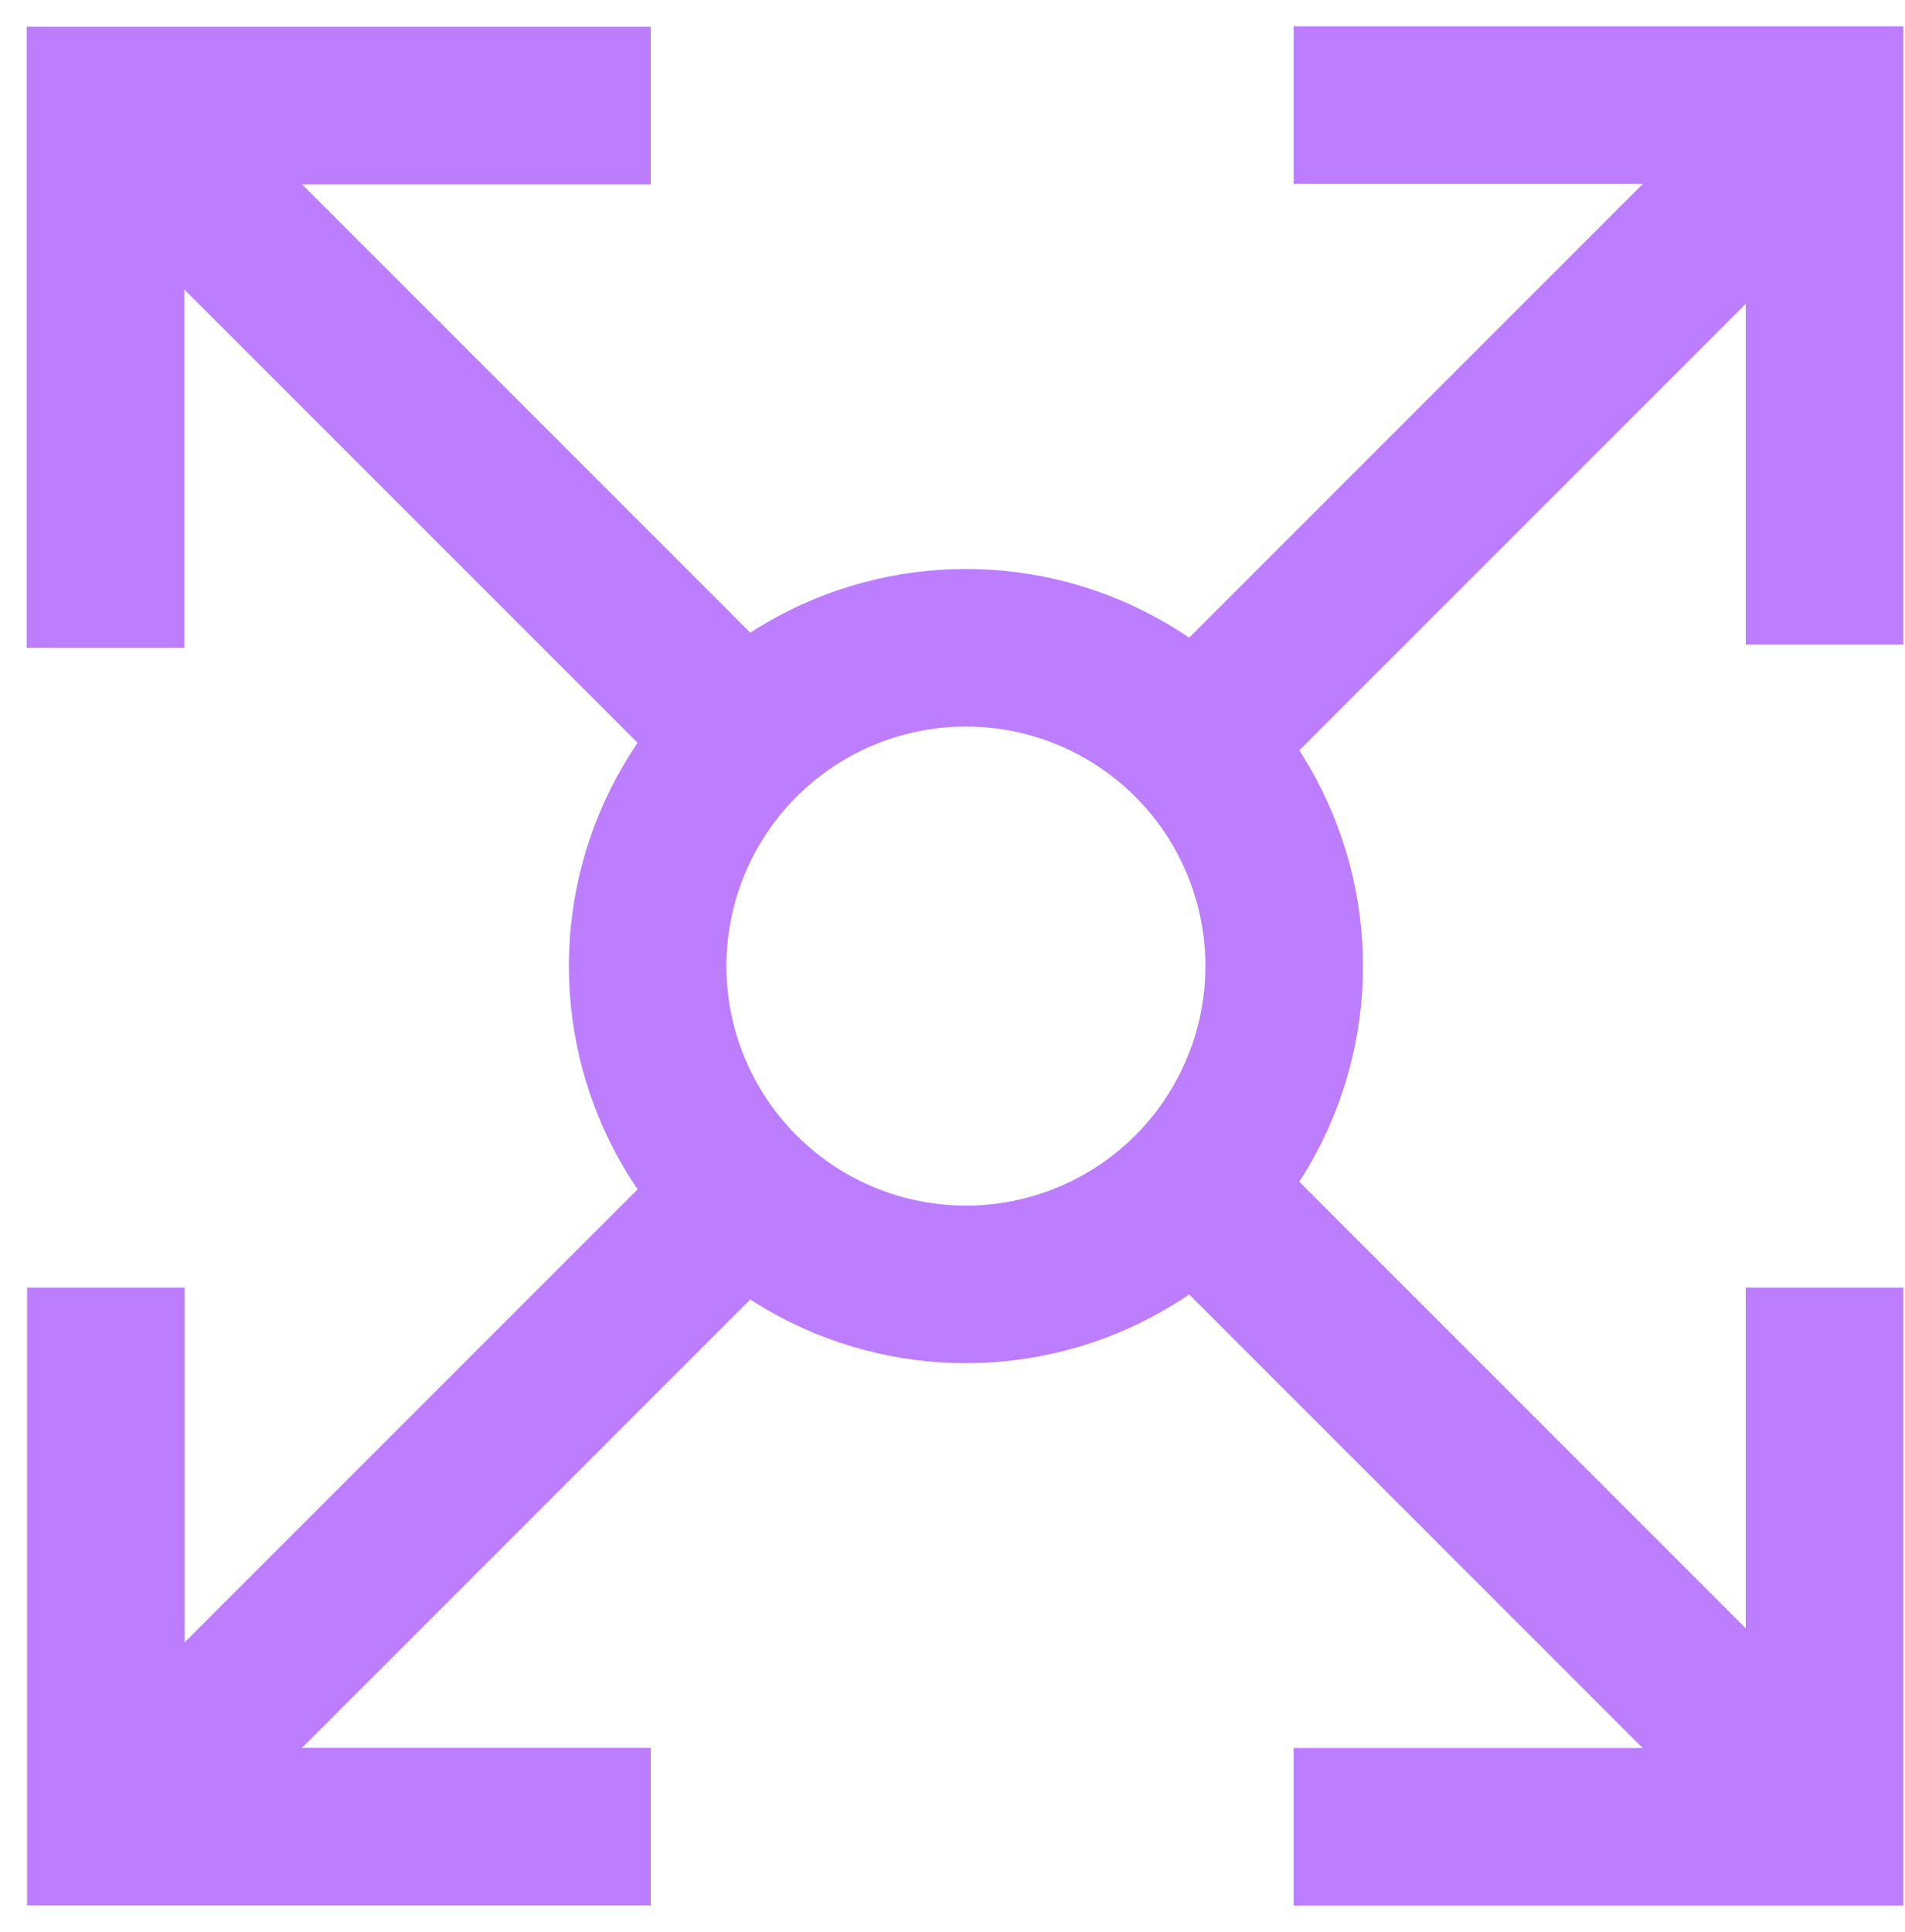
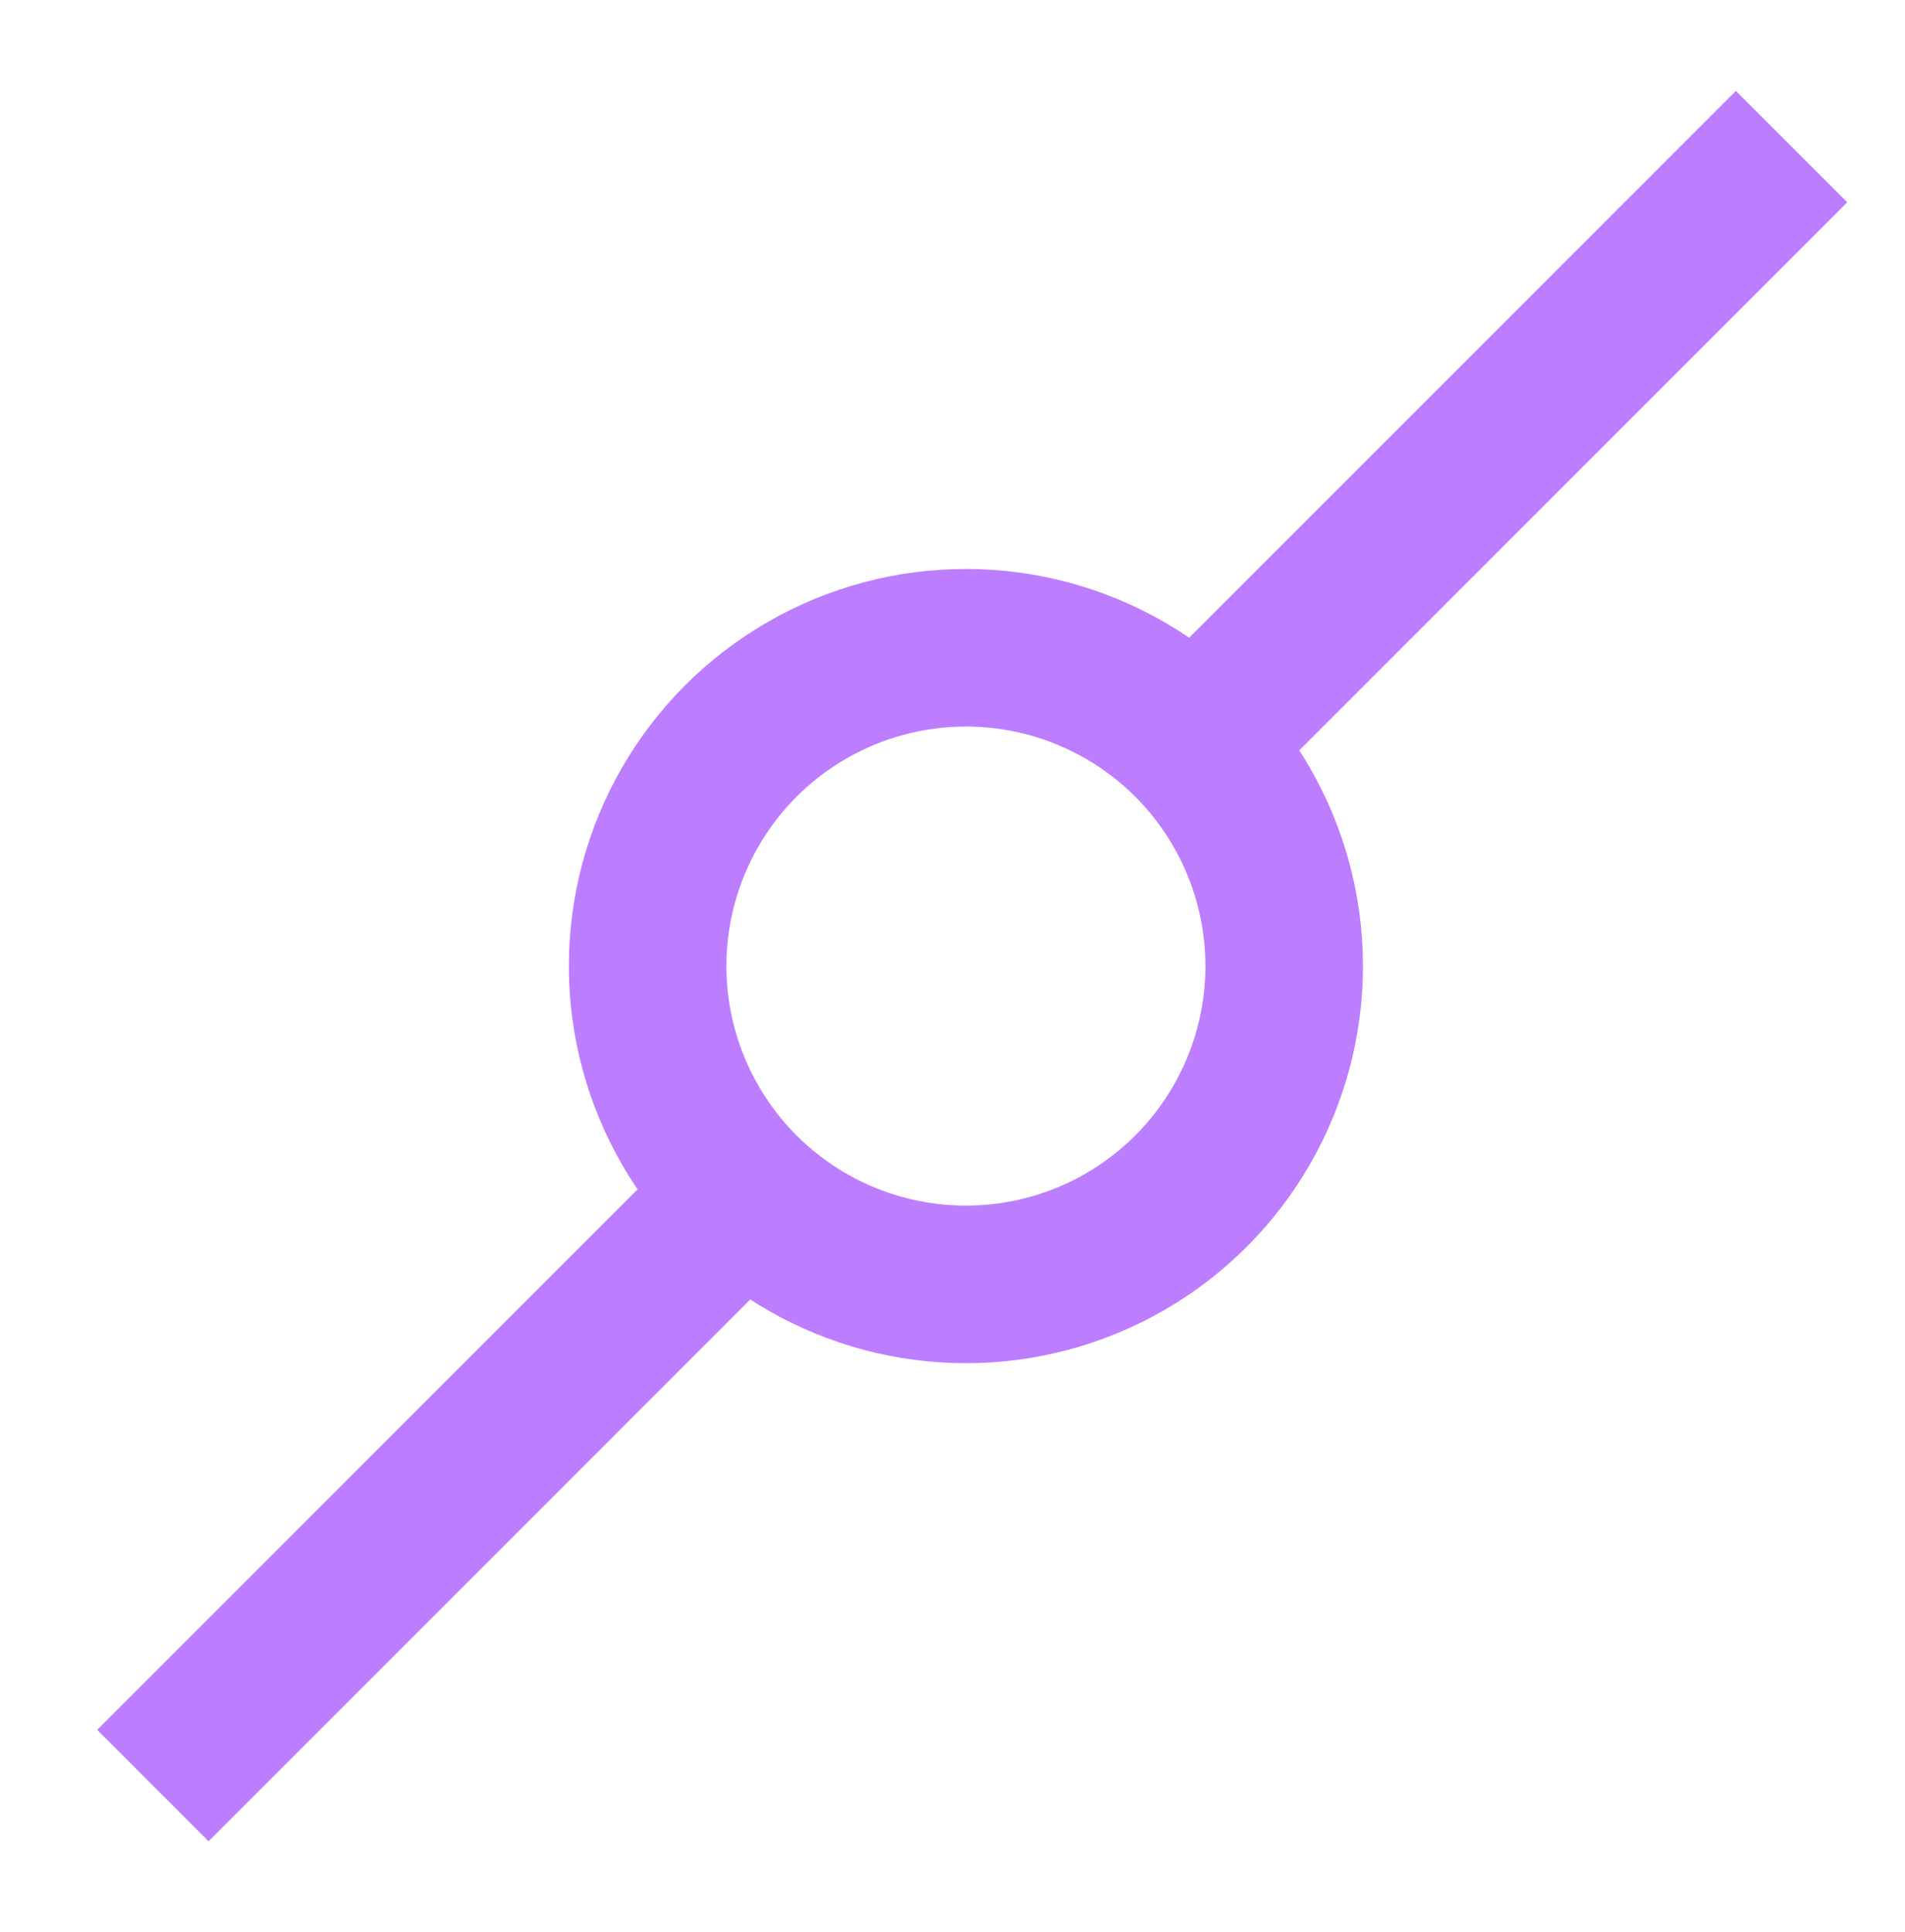
<svg xmlns="http://www.w3.org/2000/svg" width="71" height="72" viewBox="0 0 71 72" fill="none">
-   <path d="M3.932 24.142L3.932 3.932L24.255 3.932" stroke="#BD7DFF" stroke-width="5.872" />
-   <path d="M68 47.98L68 68.074L48.215 68.074" stroke="#BD7DFF" stroke-width="5.872" />
-   <path d="M68 24.02L68 3.917L48.215 3.917" stroke="#BD7DFF" stroke-width="5.872" />
-   <path d="M3.945 47.98L3.945 68.068L24.255 68.068" stroke="#BD7DFF" stroke-width="5.872" />
  <path d="M66.772 5.463L44.691 27.544M5.698 66.537L27.074 45.161" stroke="#BD7DFF" stroke-width="5.872" />
-   <path d="M66.772 66.537L44.691 44.456M5.698 5.463L27.074 26.839" stroke="#BD7DFF" stroke-width="5.872" />
  <circle cx="36" cy="36" r="11.862" stroke="#BD7DFF" stroke-width="5.872" />
</svg>